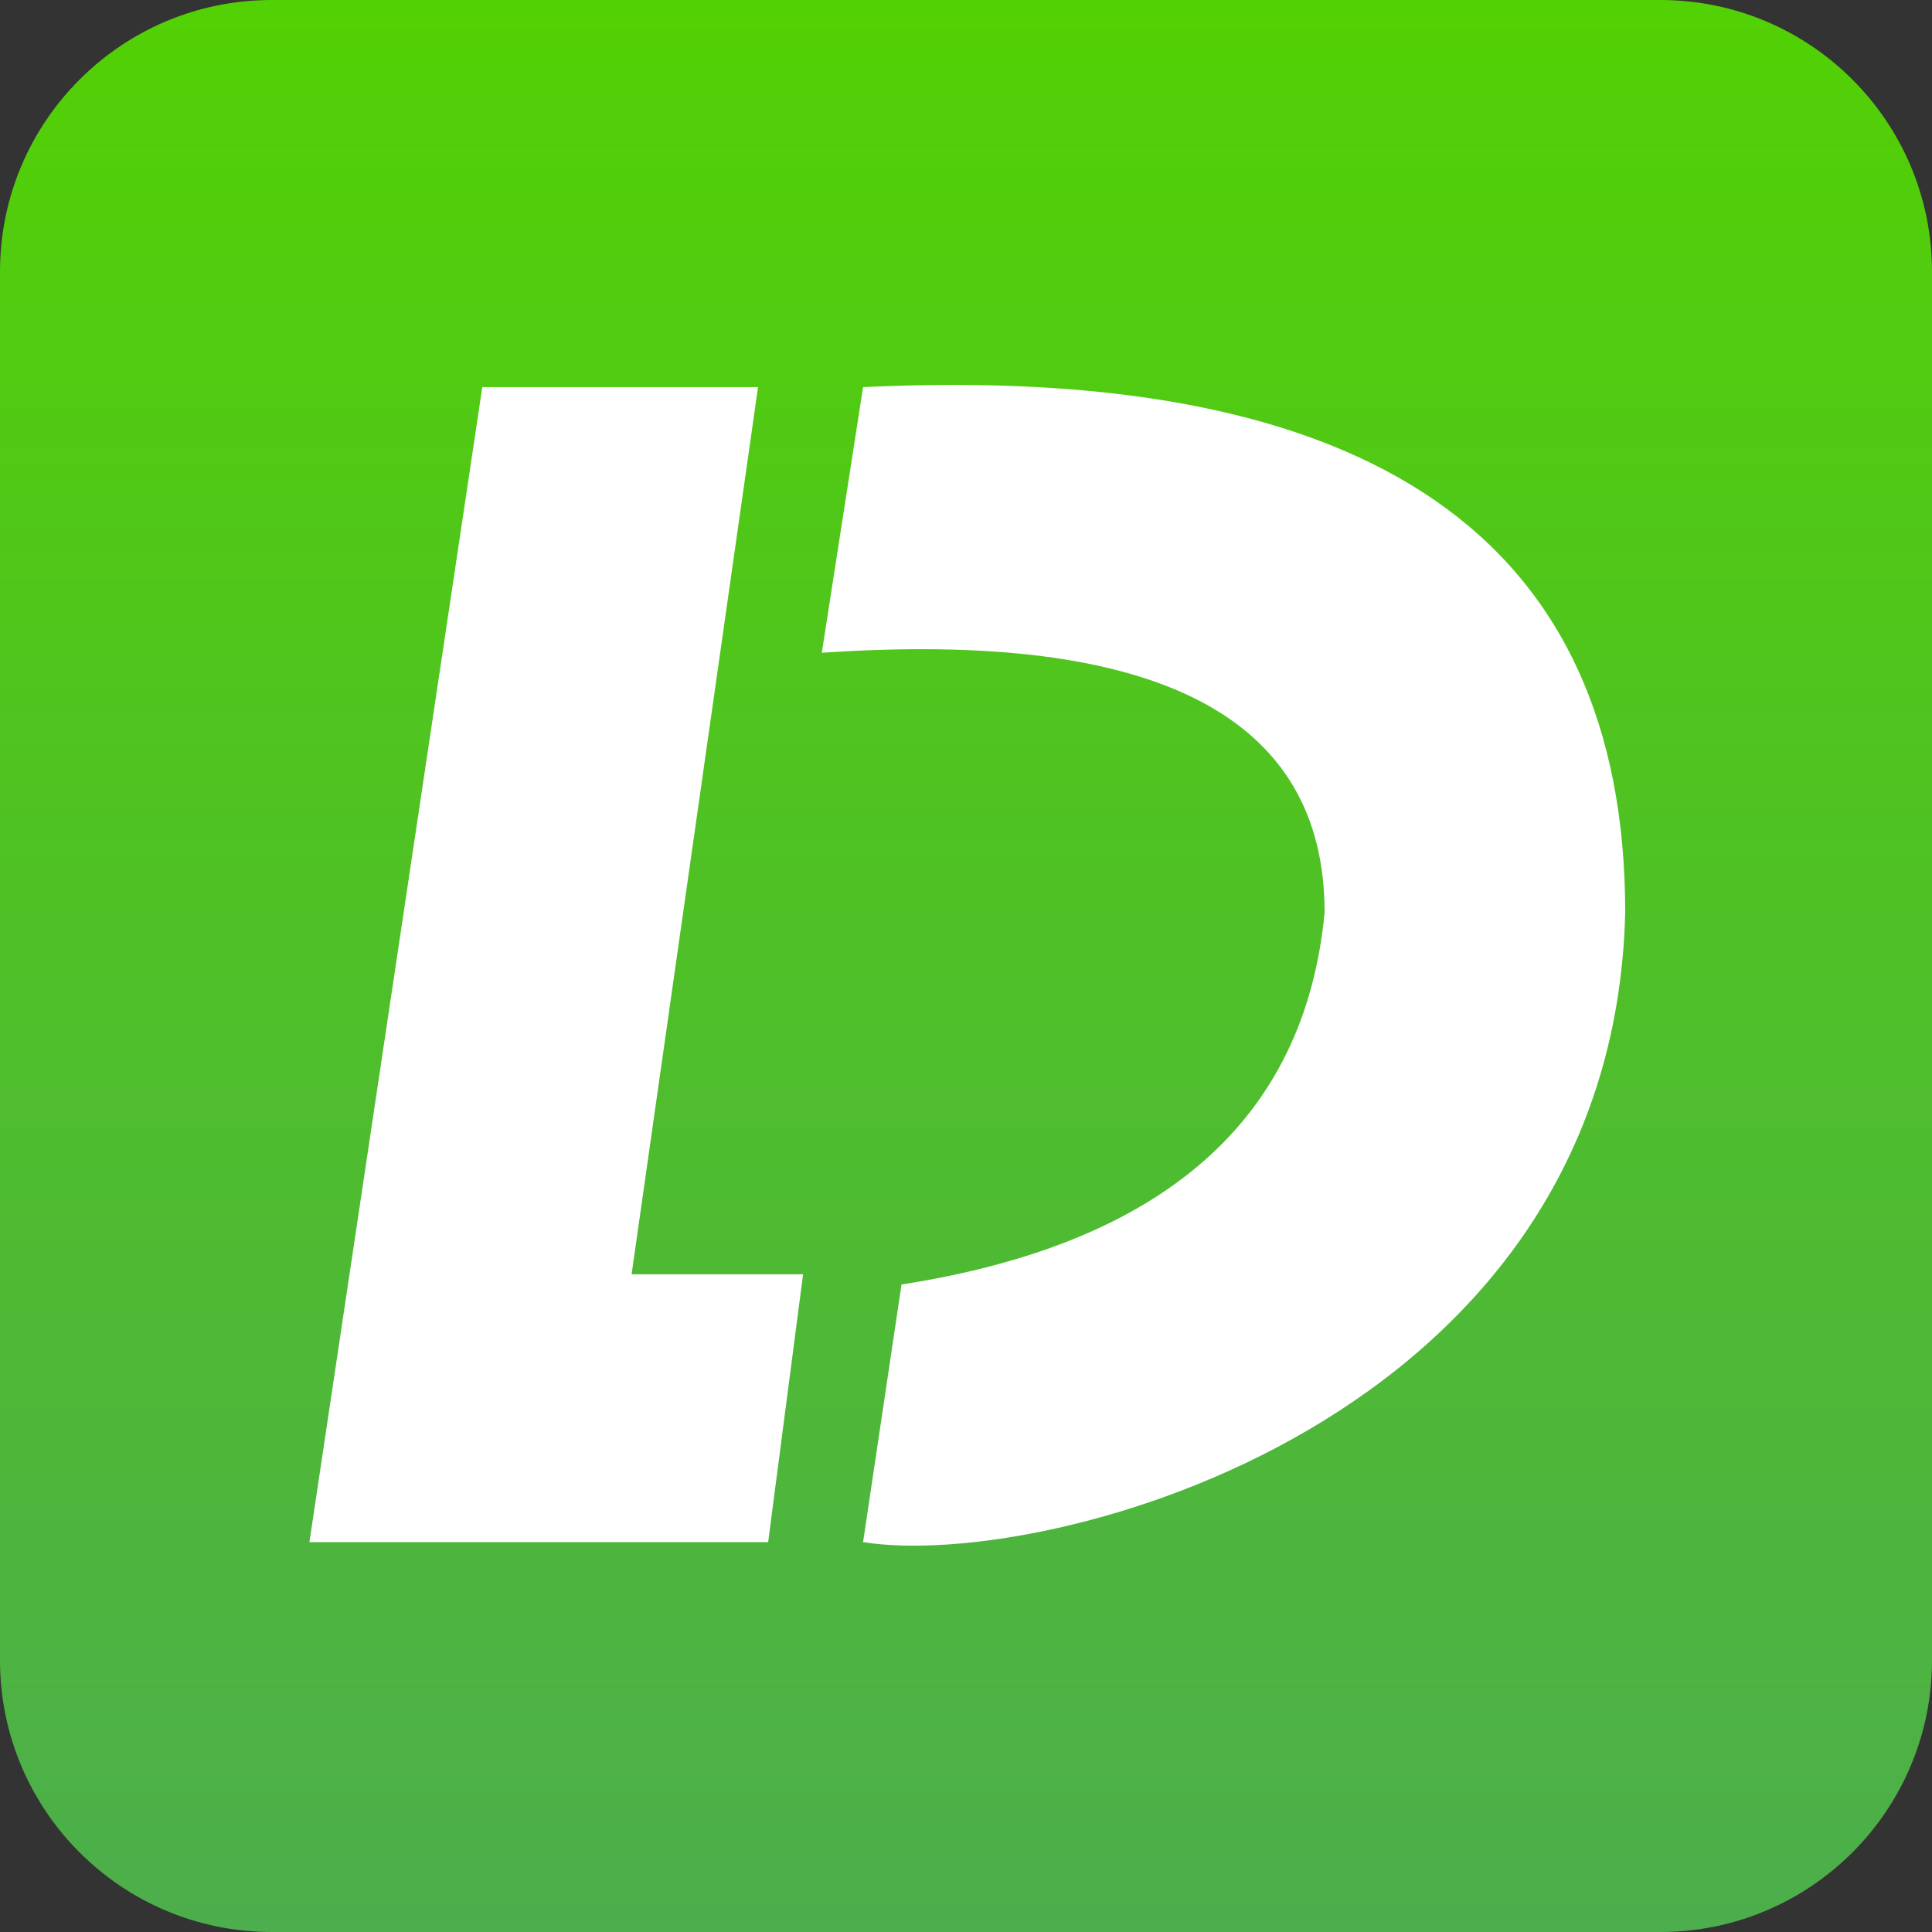
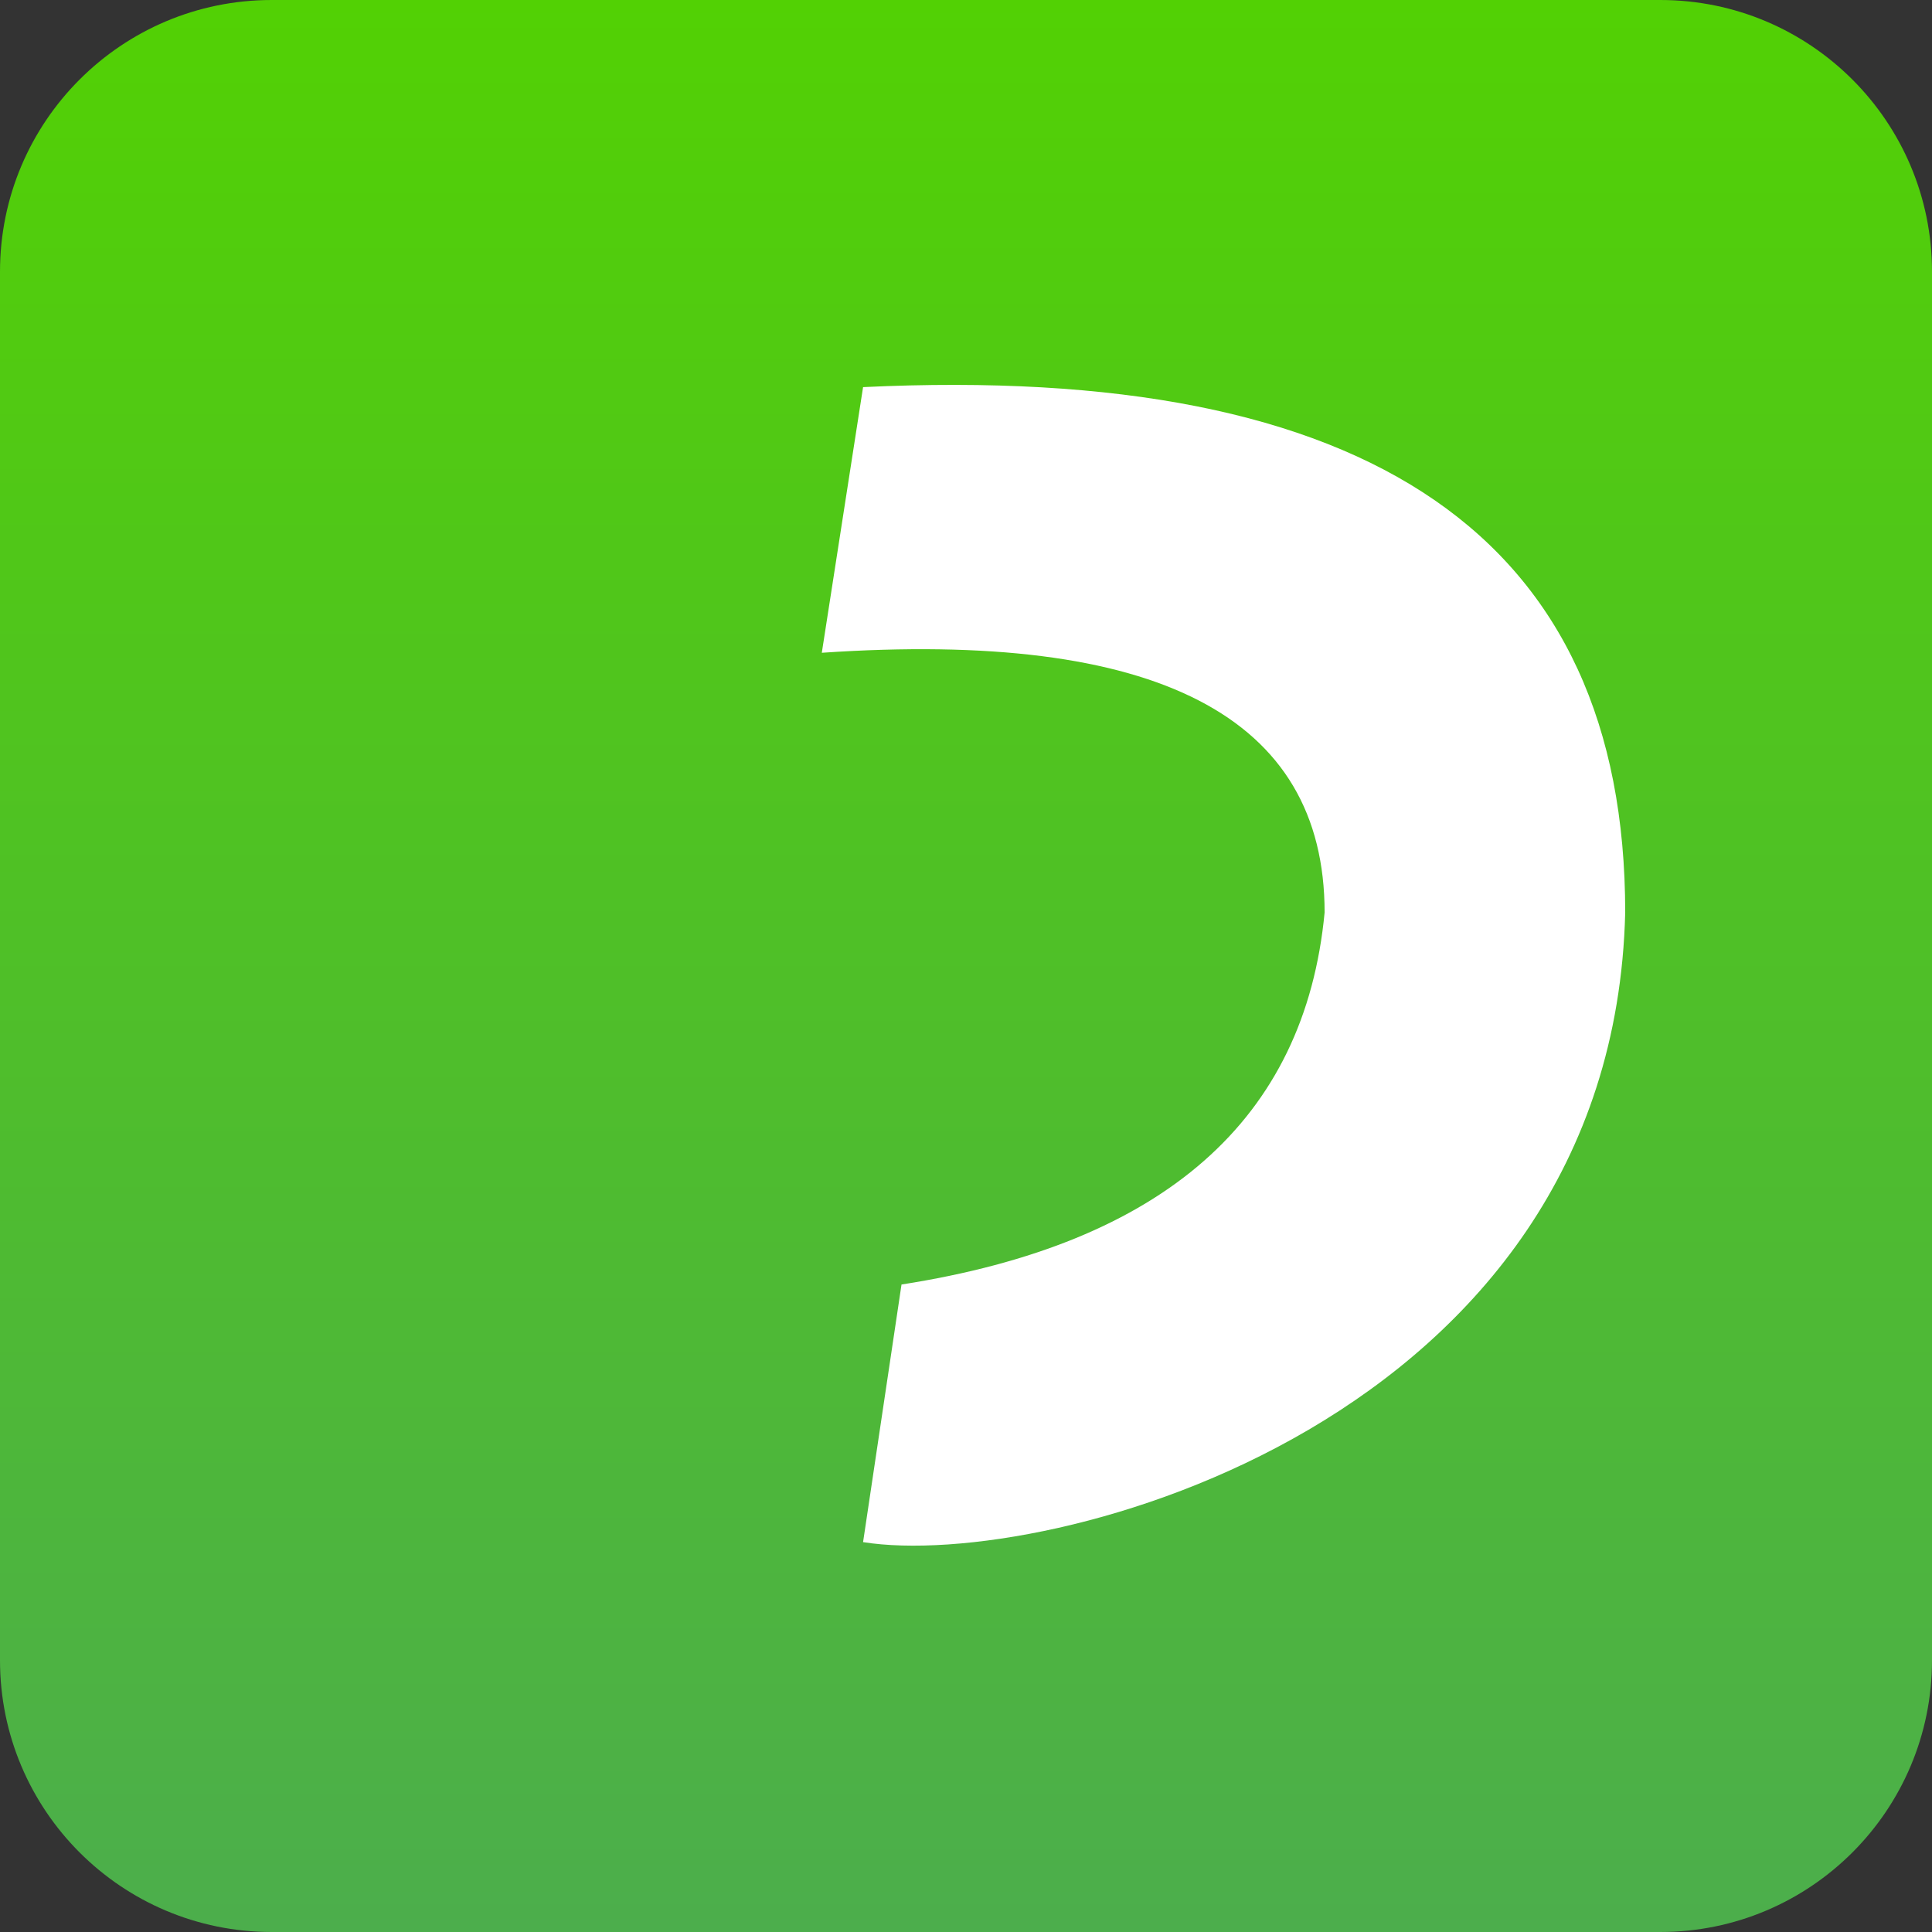
<svg xmlns="http://www.w3.org/2000/svg" width="512" height="512" viewBox="0 0 512 512" fill="none">
  <rect x="0" y="0" width="512" height="512" fill="#333333" stroke="none" />
  <path d="M440 0H72C32.235 0 0 32.235 0 72V440C0 479.764 32.235 512 72 512H440C479.764 512 512 479.764 512 440V72C512 32.235 479.764 0 440 0Z" fill="url(#paint0_linear_27_29)" />
-   <path d="M127.816 102.59L82 408.68H203.568L212.824 337.698H167.379L200.886 102.59H127.816Z" fill="white" />
  <path d="M228.723 102.59L217.787 172.992C306.62 166.932 351.036 189.874 351.036 241.818C345.805 296.702 308.43 329.566 238.91 340.409C232.118 385.923 228.723 408.68 228.723 408.68C277.503 416.455 427.397 377.157 430.697 241.818C430.697 142.549 363.372 96.139 228.723 102.59Z" fill="white" />
  <defs>
    <linearGradient id="paint0_linear_27_29" x1="256" y1="0" x2="256" y2="512" gradientUnits="userSpaceOnUse">
      <stop stop-color="#52D104" />
      <stop offset="1" stop-color="#4CAE4C" />
    </linearGradient>
  </defs>
</svg>